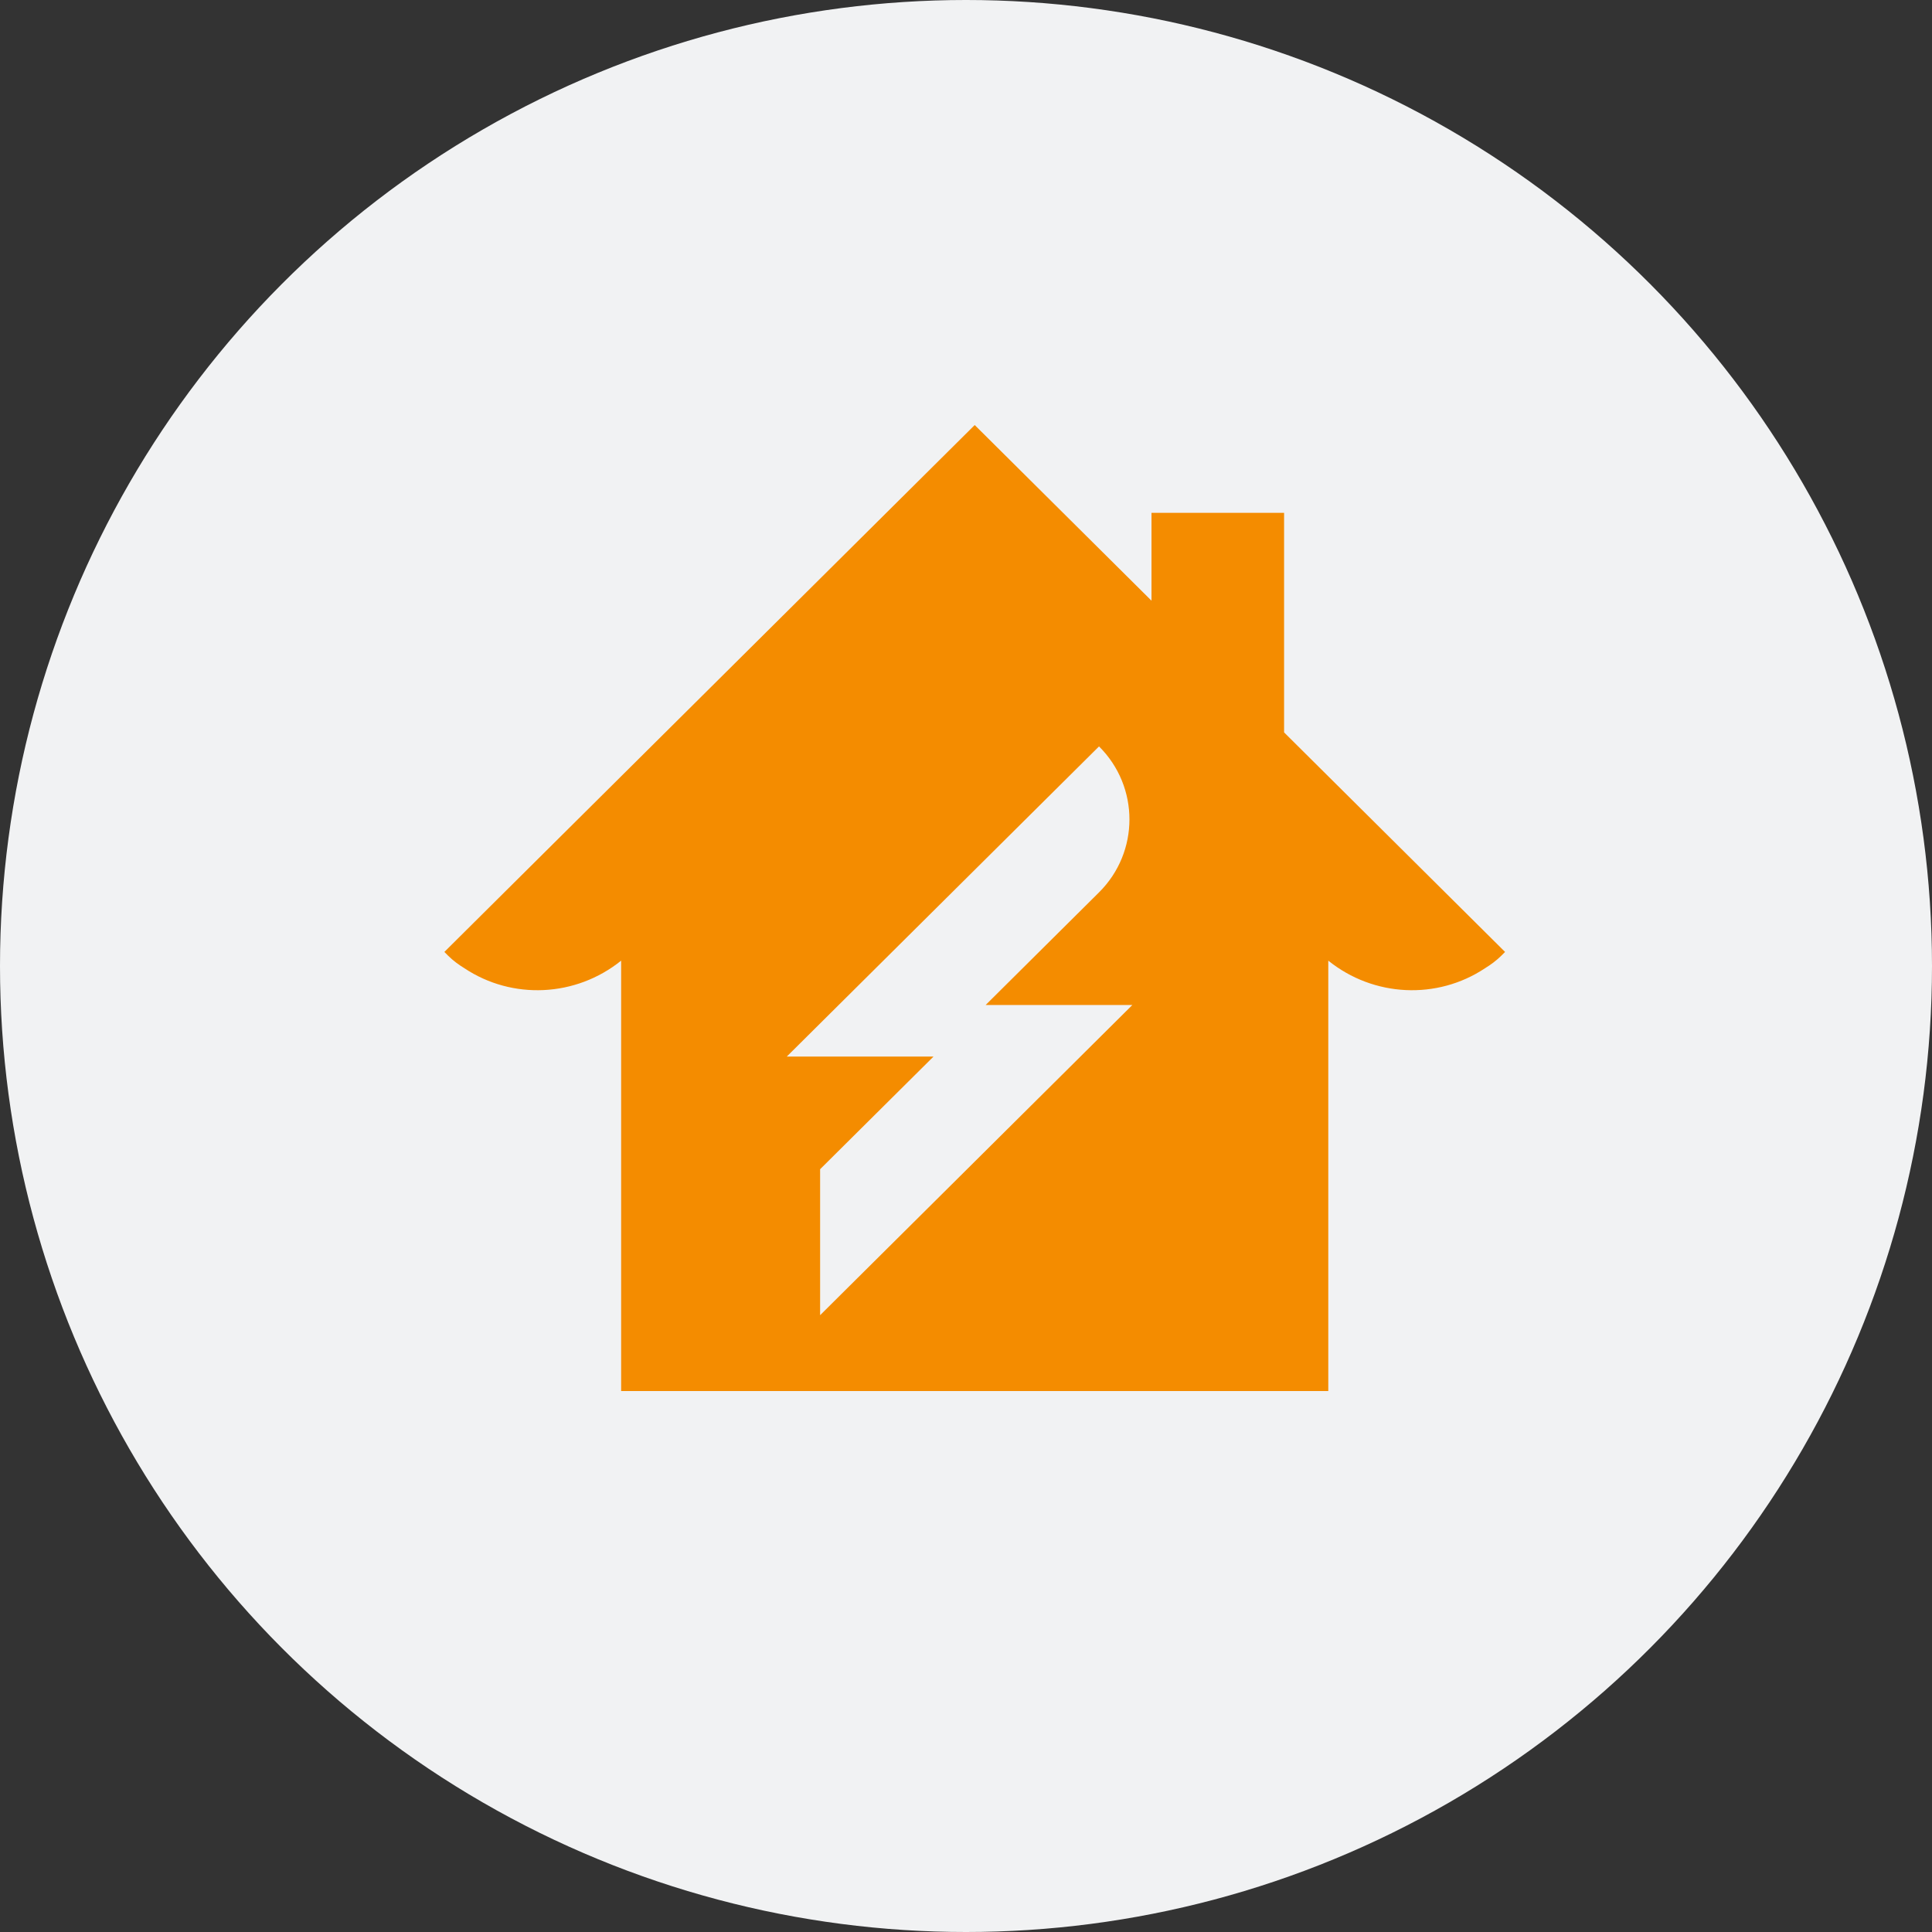
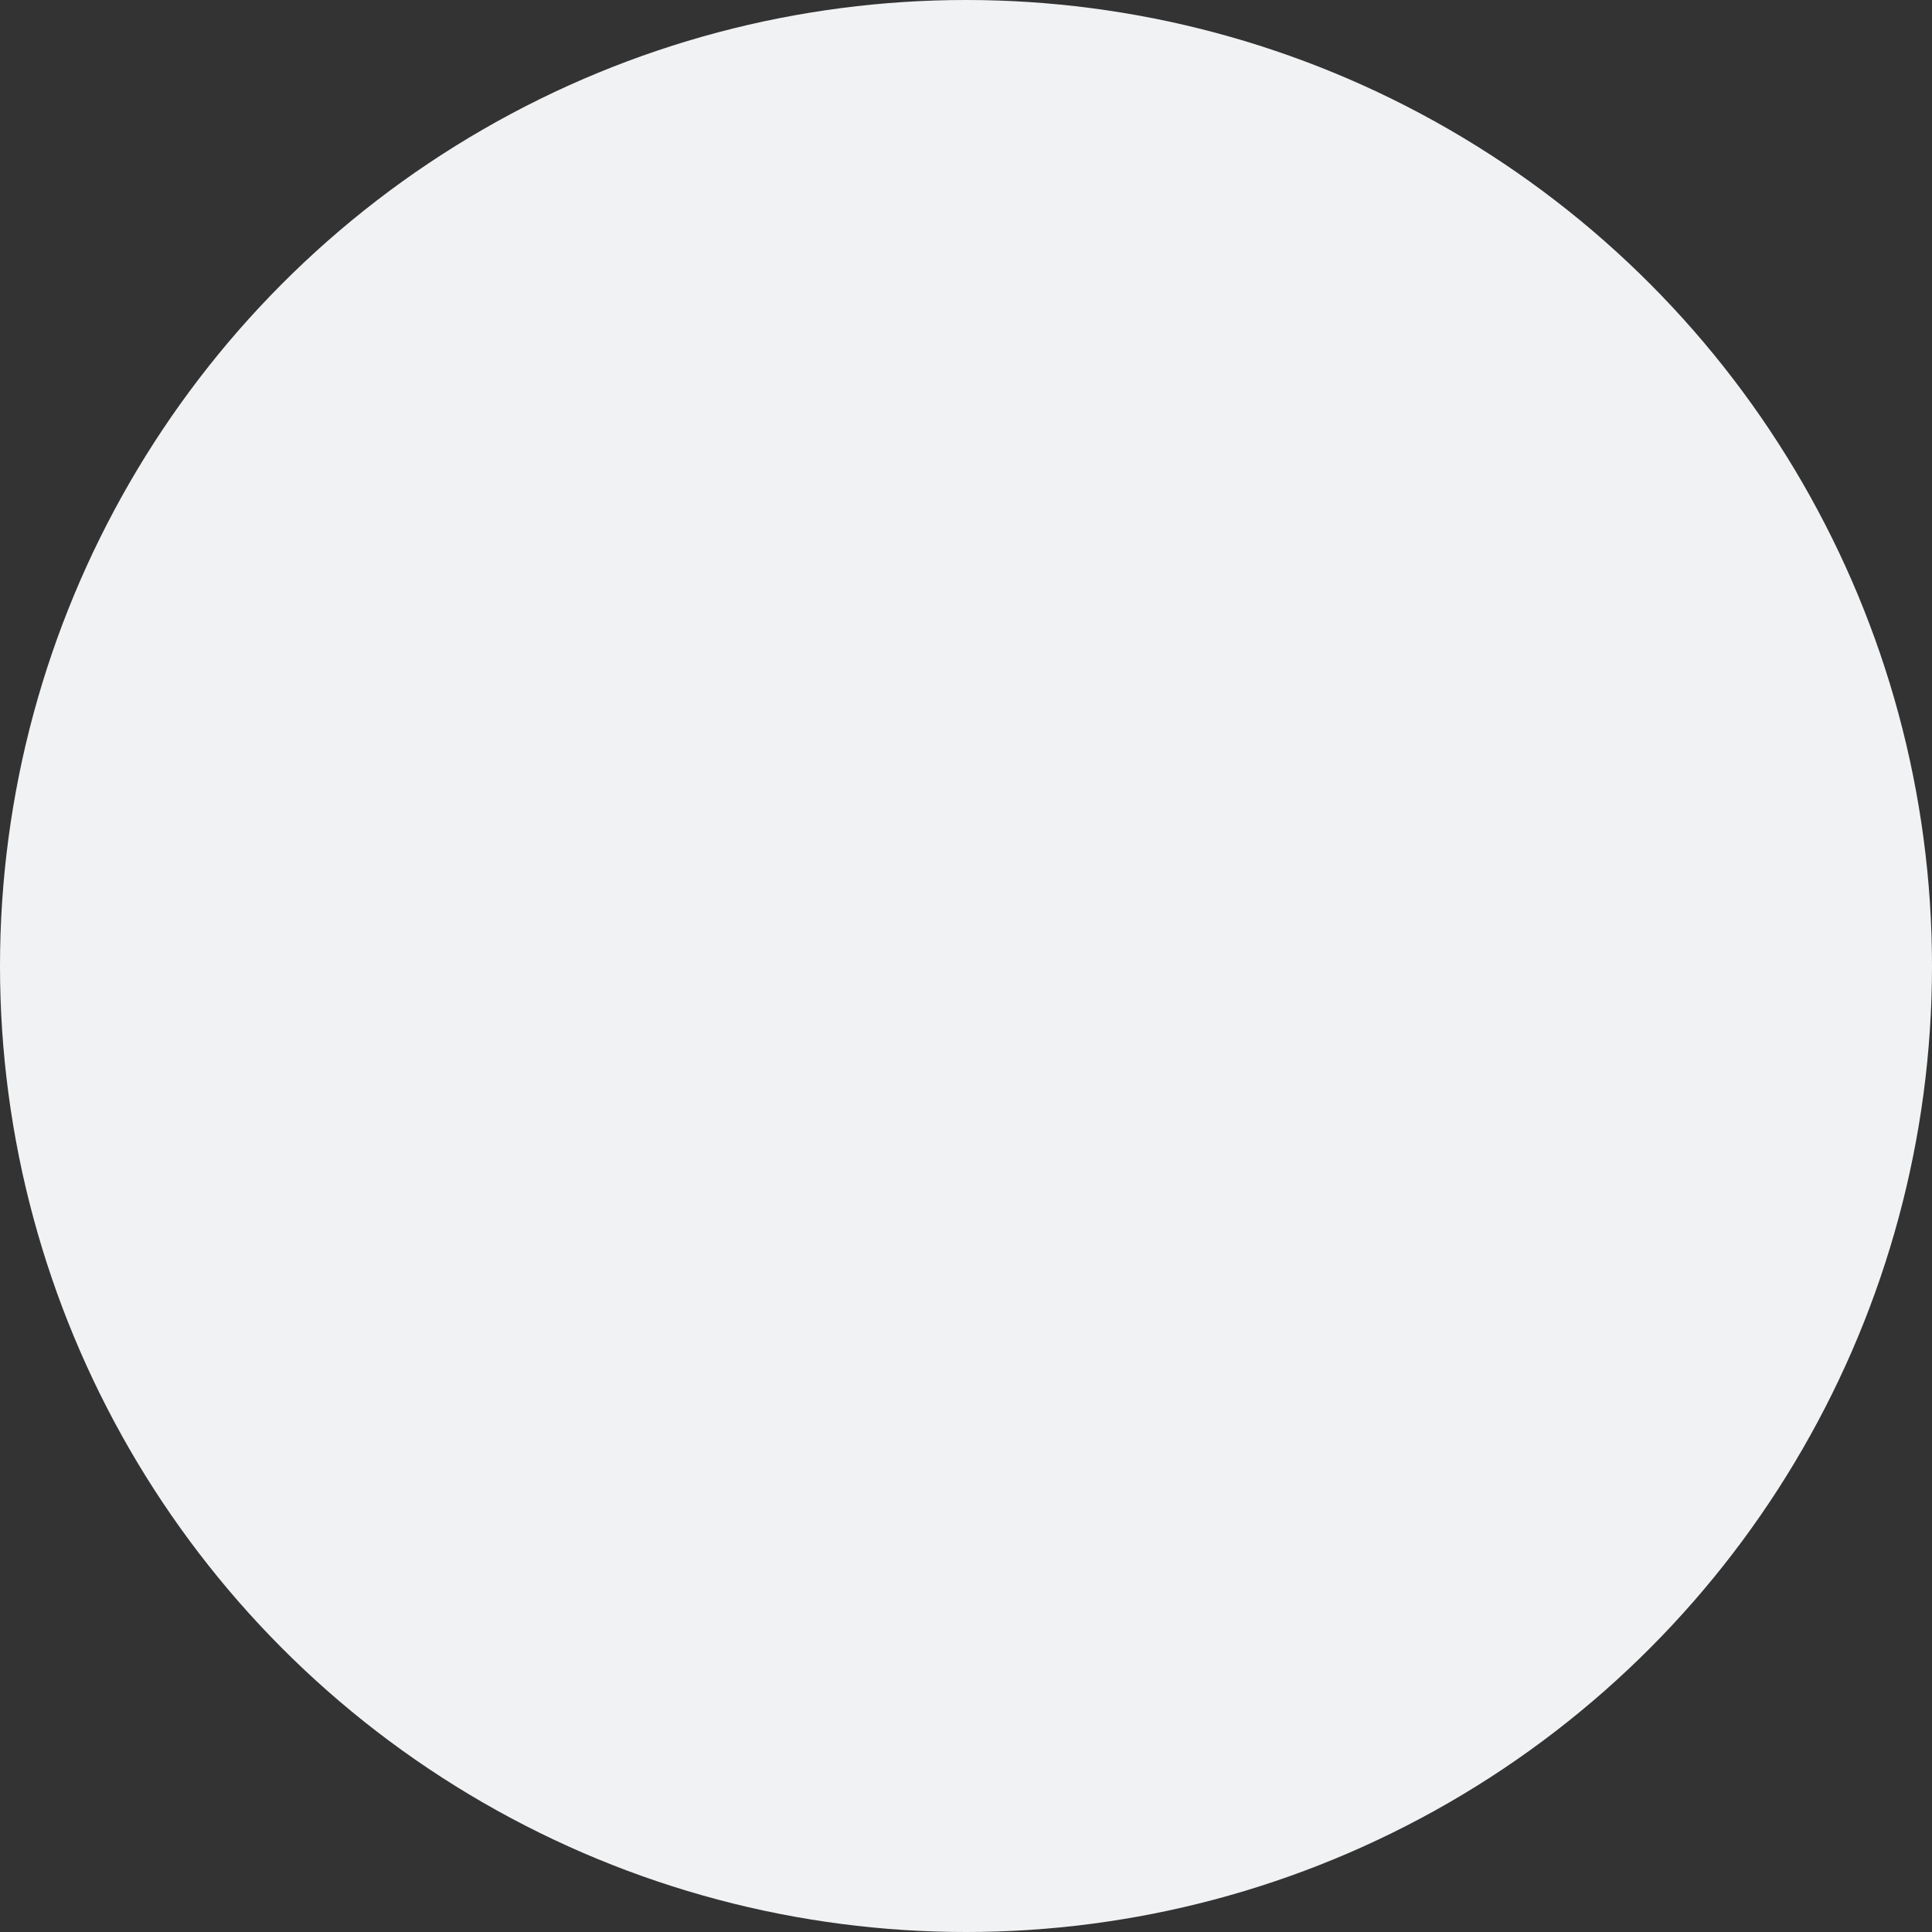
<svg xmlns="http://www.w3.org/2000/svg" width="100px" height="100px" viewBox="0 0 100 100" version="1.1">
  <rect x="0" y="0" width="100" height="100" fill="#333333" stroke="none" />
  <title>icon storingen</title>
  <g id="wireframe" stroke="none" stroke-width="1" fill="none" fill-rule="evenodd">
    <g id="v2-01-_-L-opzegflow---landingpage" transform="translate(-782, -2276)">
      <g id="Group-17" transform="translate(291, 2090)">
        <g id="Group-15" transform="translate(399, 186)">
          <g id="icon-storingen" transform="translate(92, 0)">
            <circle id="Oval-Copy" fill="#F1F2F3" cx="50" cy="50" r="50" />
            <g id="196x196_Storing-oranje" transform="translate(23, 22)" fill="#F48C00" fill-rule="nonzero">
-               <path d="M19.449,46.074 L19.449,38.518 L25.317,32.689 L17.722,32.689 L33.885,16.634 C35.985,18.72 35.985,22.103 33.885,24.189 L28.017,30.018 L35.611,30.018 L19.449,46.074 Z M43.464,15.909 L43.464,4.545 L36.601,4.545 L36.601,9.092 L27.451,0 L12.941,14.416 L0,27.272 L0.195,27.467 C0.454,27.724 0.74,27.933 1.038,28.116 C3.511,29.762 6.802,29.614 9.15,27.723 L9.15,50 L45.752,50 L45.752,27.723 C48.1,29.614 51.391,29.762 53.864,28.116 C54.162,27.933 54.447,27.724 54.707,27.467 L54.902,27.272 L43.464,15.909 Z" id="Fill-1" />
-             </g>
+               </g>
          </g>
        </g>
      </g>
    </g>
  </g>
</svg>